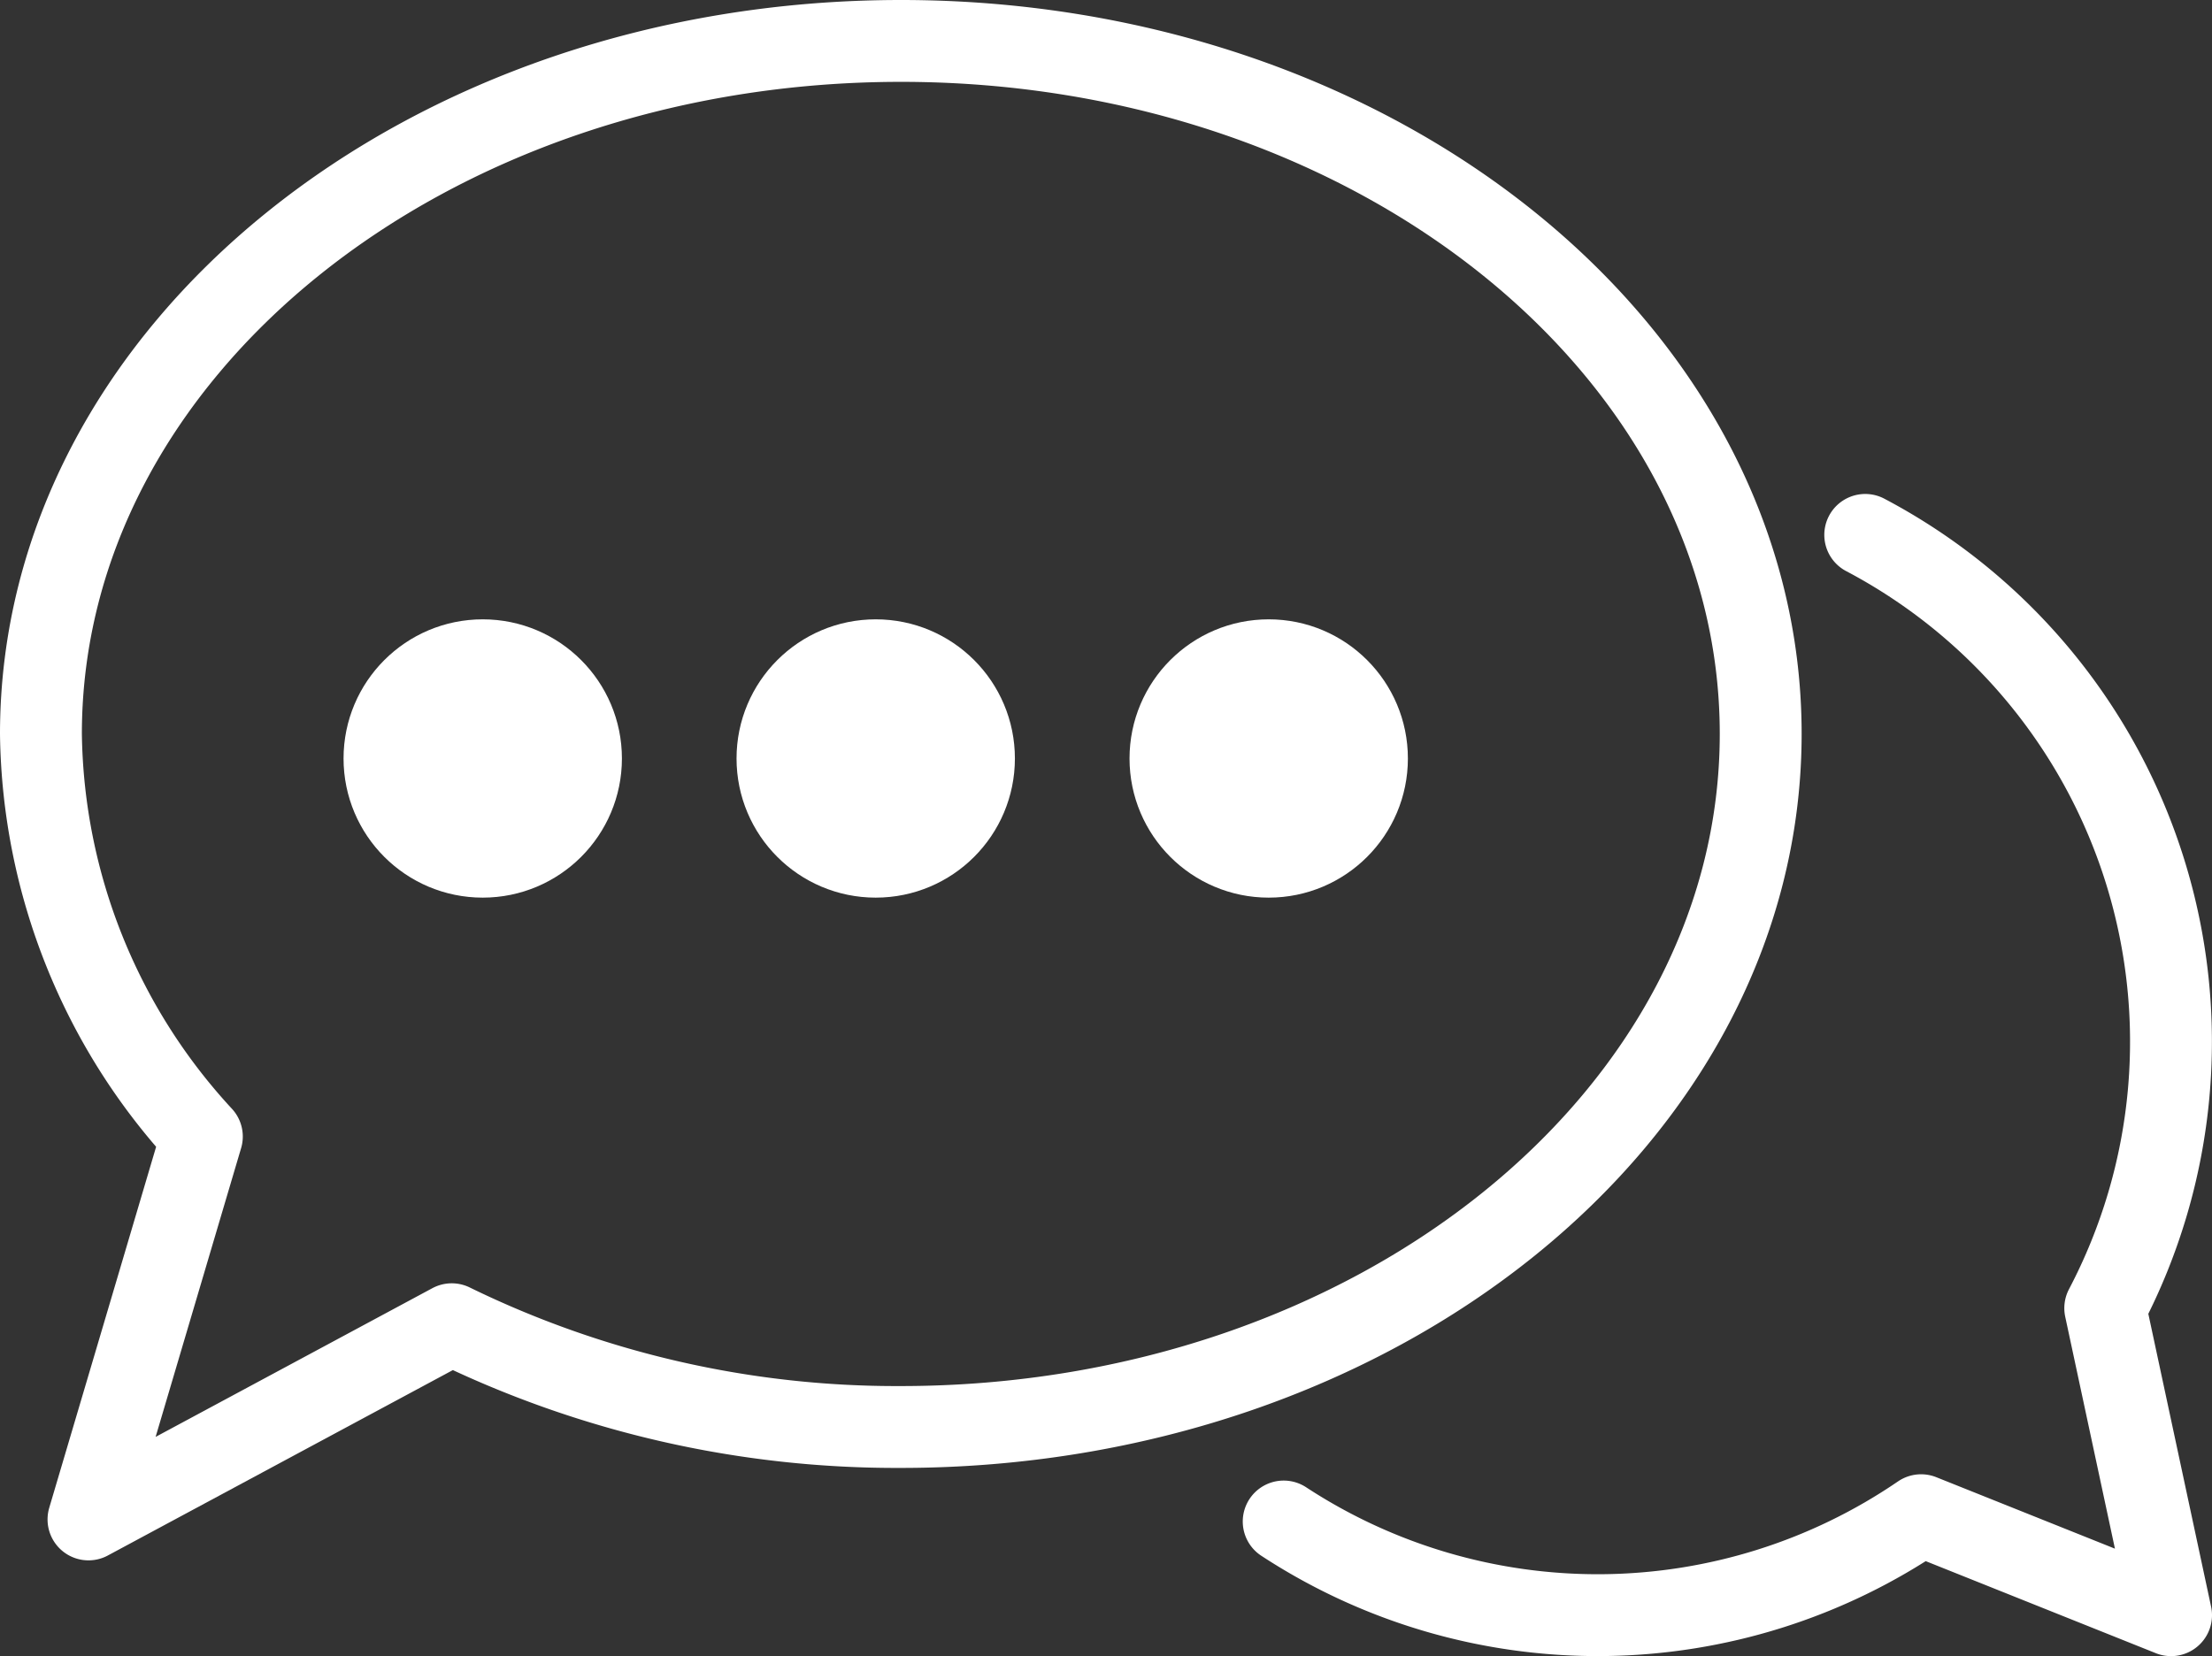
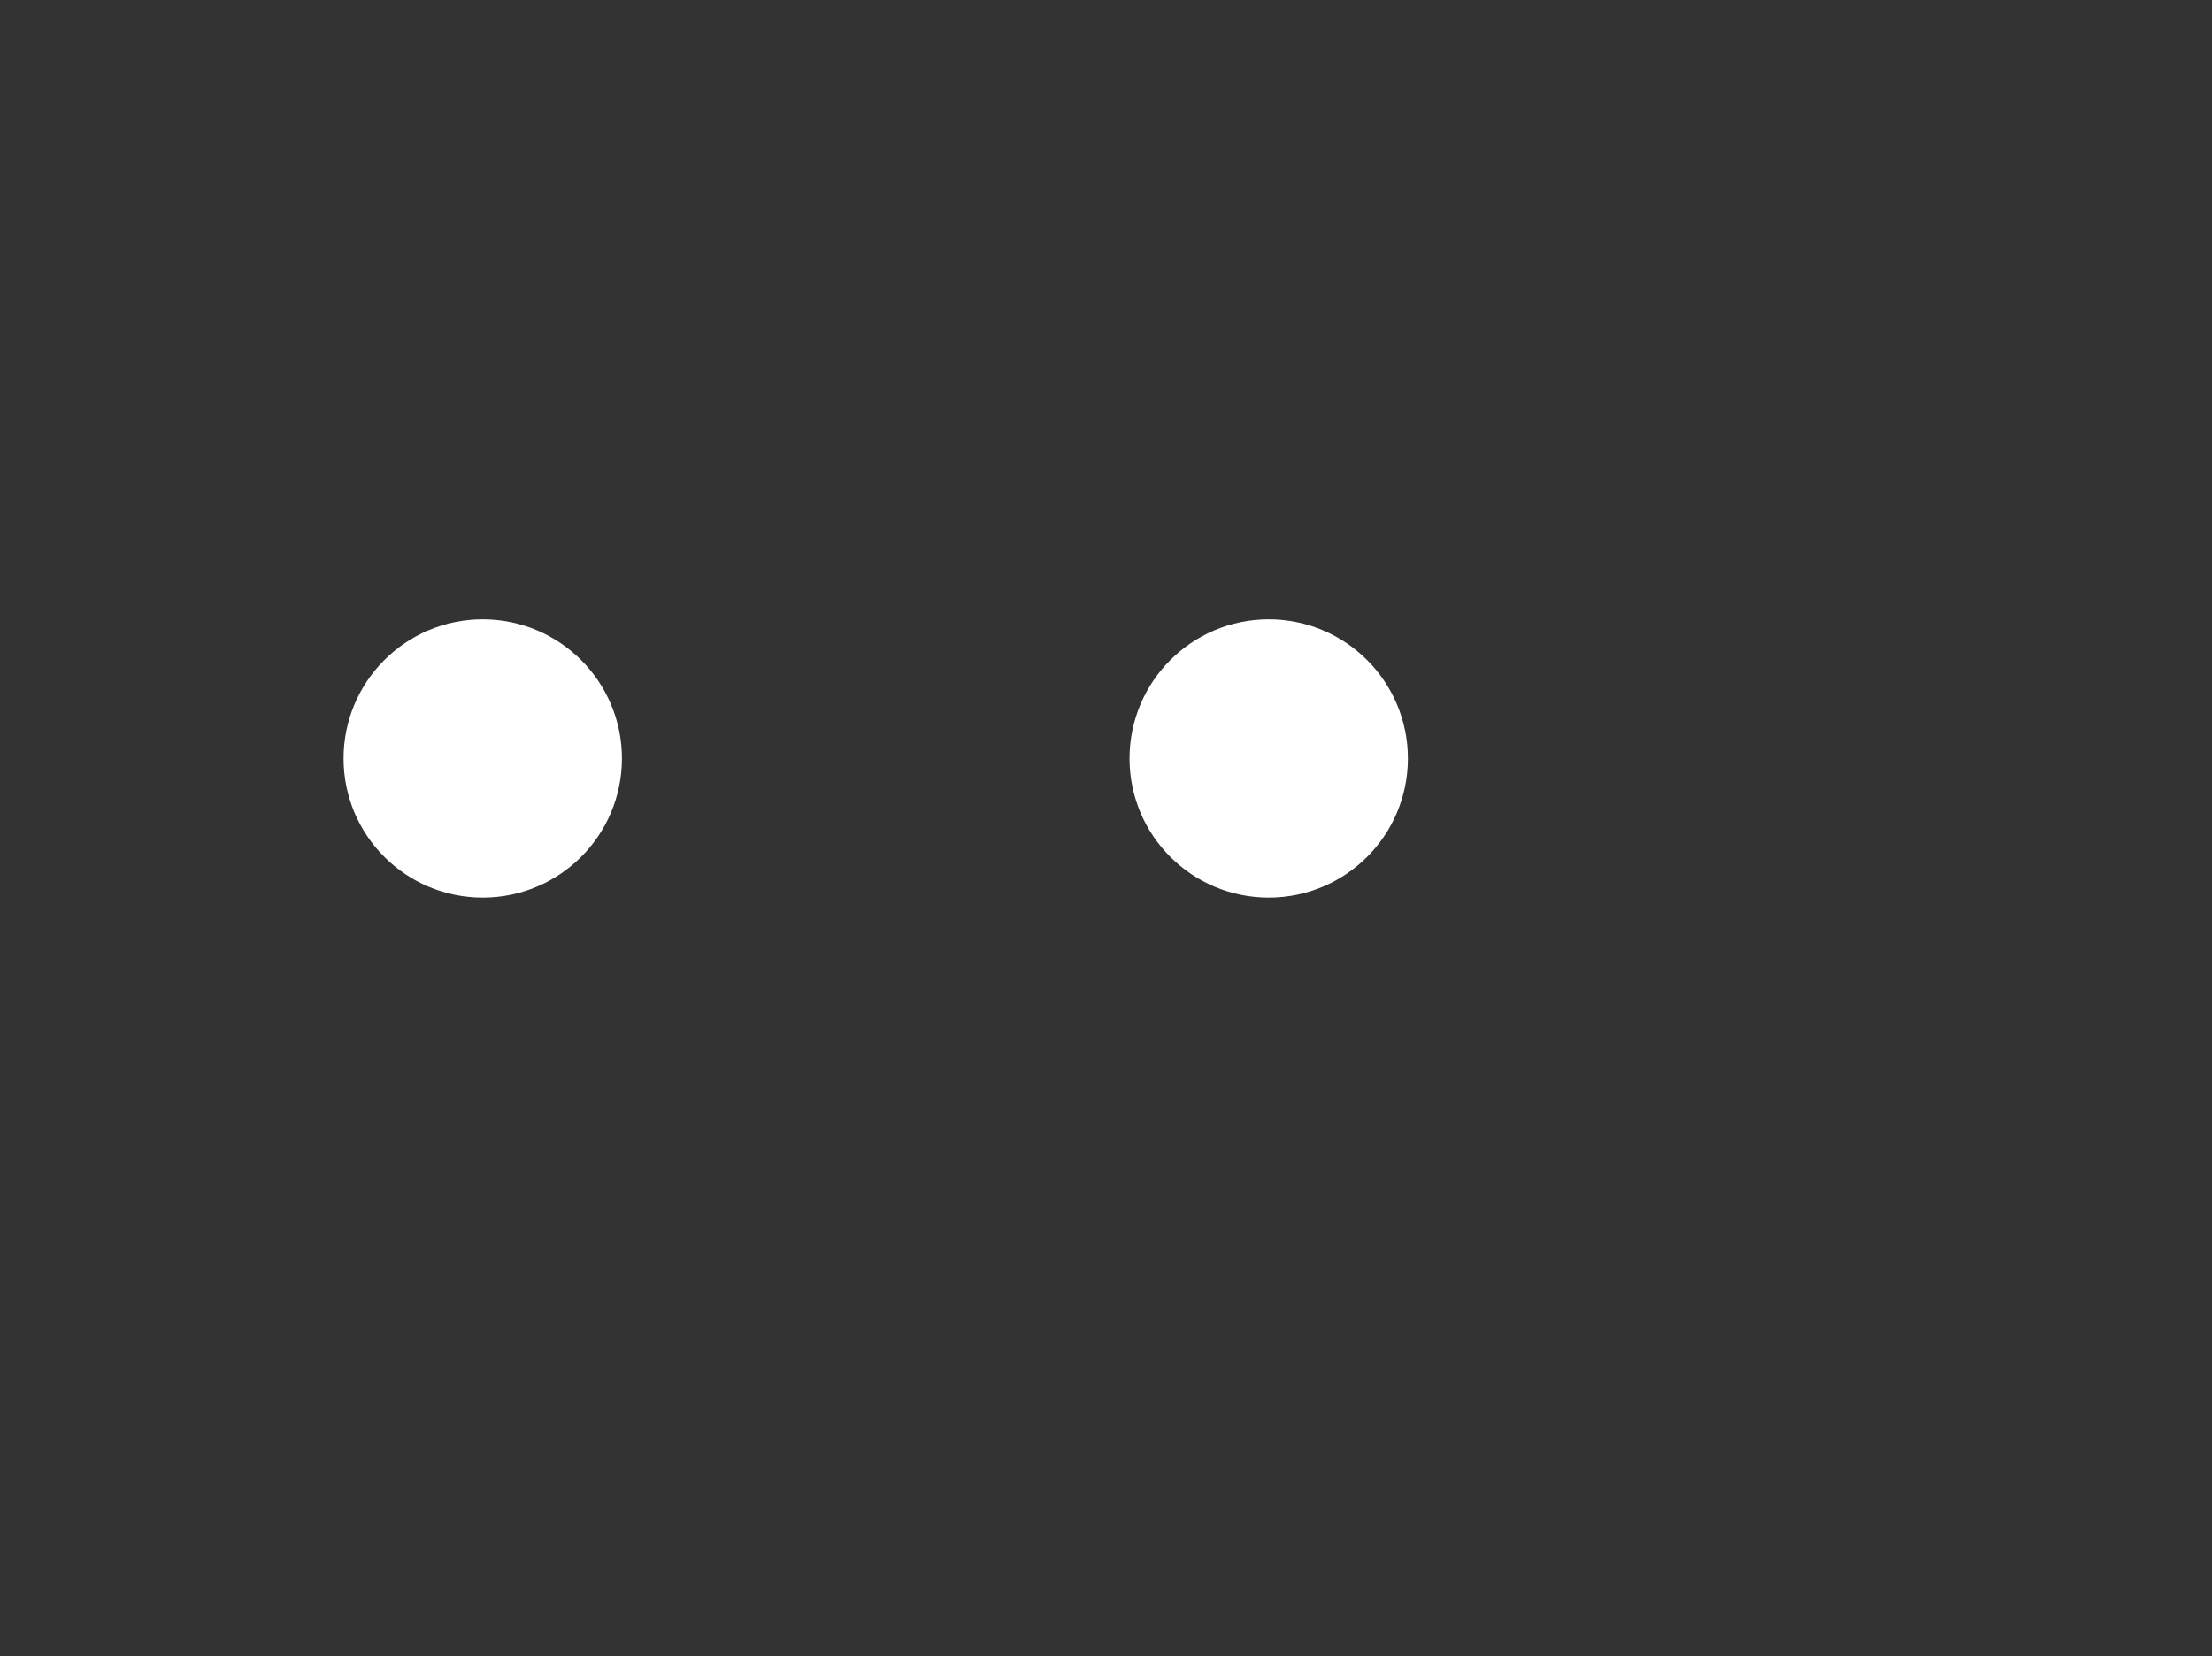
<svg xmlns="http://www.w3.org/2000/svg" height="26.301" viewBox="0 0 35.123 26.301" width="35.123">
  <rect x="0" y="0" width="35.123" height="26.301" fill="#333333" stroke="none" />
  <g stroke="#fff" stroke-width="1.3">
    <g fill="#fff" stroke-miterlimit="10">
-       <circle cx="13.905" cy="12.046" r="1.56" />
      <circle cx="7.665" cy="12.046" r="1.56" />
      <circle cx="20.145" cy="12.046" r="1.56" />
    </g>
-     <path d="m43.655 32.5c-7.541 0-13.655 4.928-13.655 11.008a9.594 9.594 0 0 0 2.555 6.392l-1.8 6.081 5.768-3.1a16.077 16.077 0 0 0 7.129 1.632c7.541 0 13.655-4.928 13.655-11.008s-6.107-11.005-13.652-11.005z" fill="none" stroke-linejoin="round" transform="translate(-29.35 -31.85)" />
-     <path d="m57.426 59.555a9.1 9.1 0 0 0 10.121-.1l3.969 1.588-1.045-4.876a9.1 9.1 0 0 0 -3.811-12.281" fill="none" stroke-linecap="round" stroke-linejoin="round" transform="translate(-37.043 -35.391)" />
  </g>
</svg>